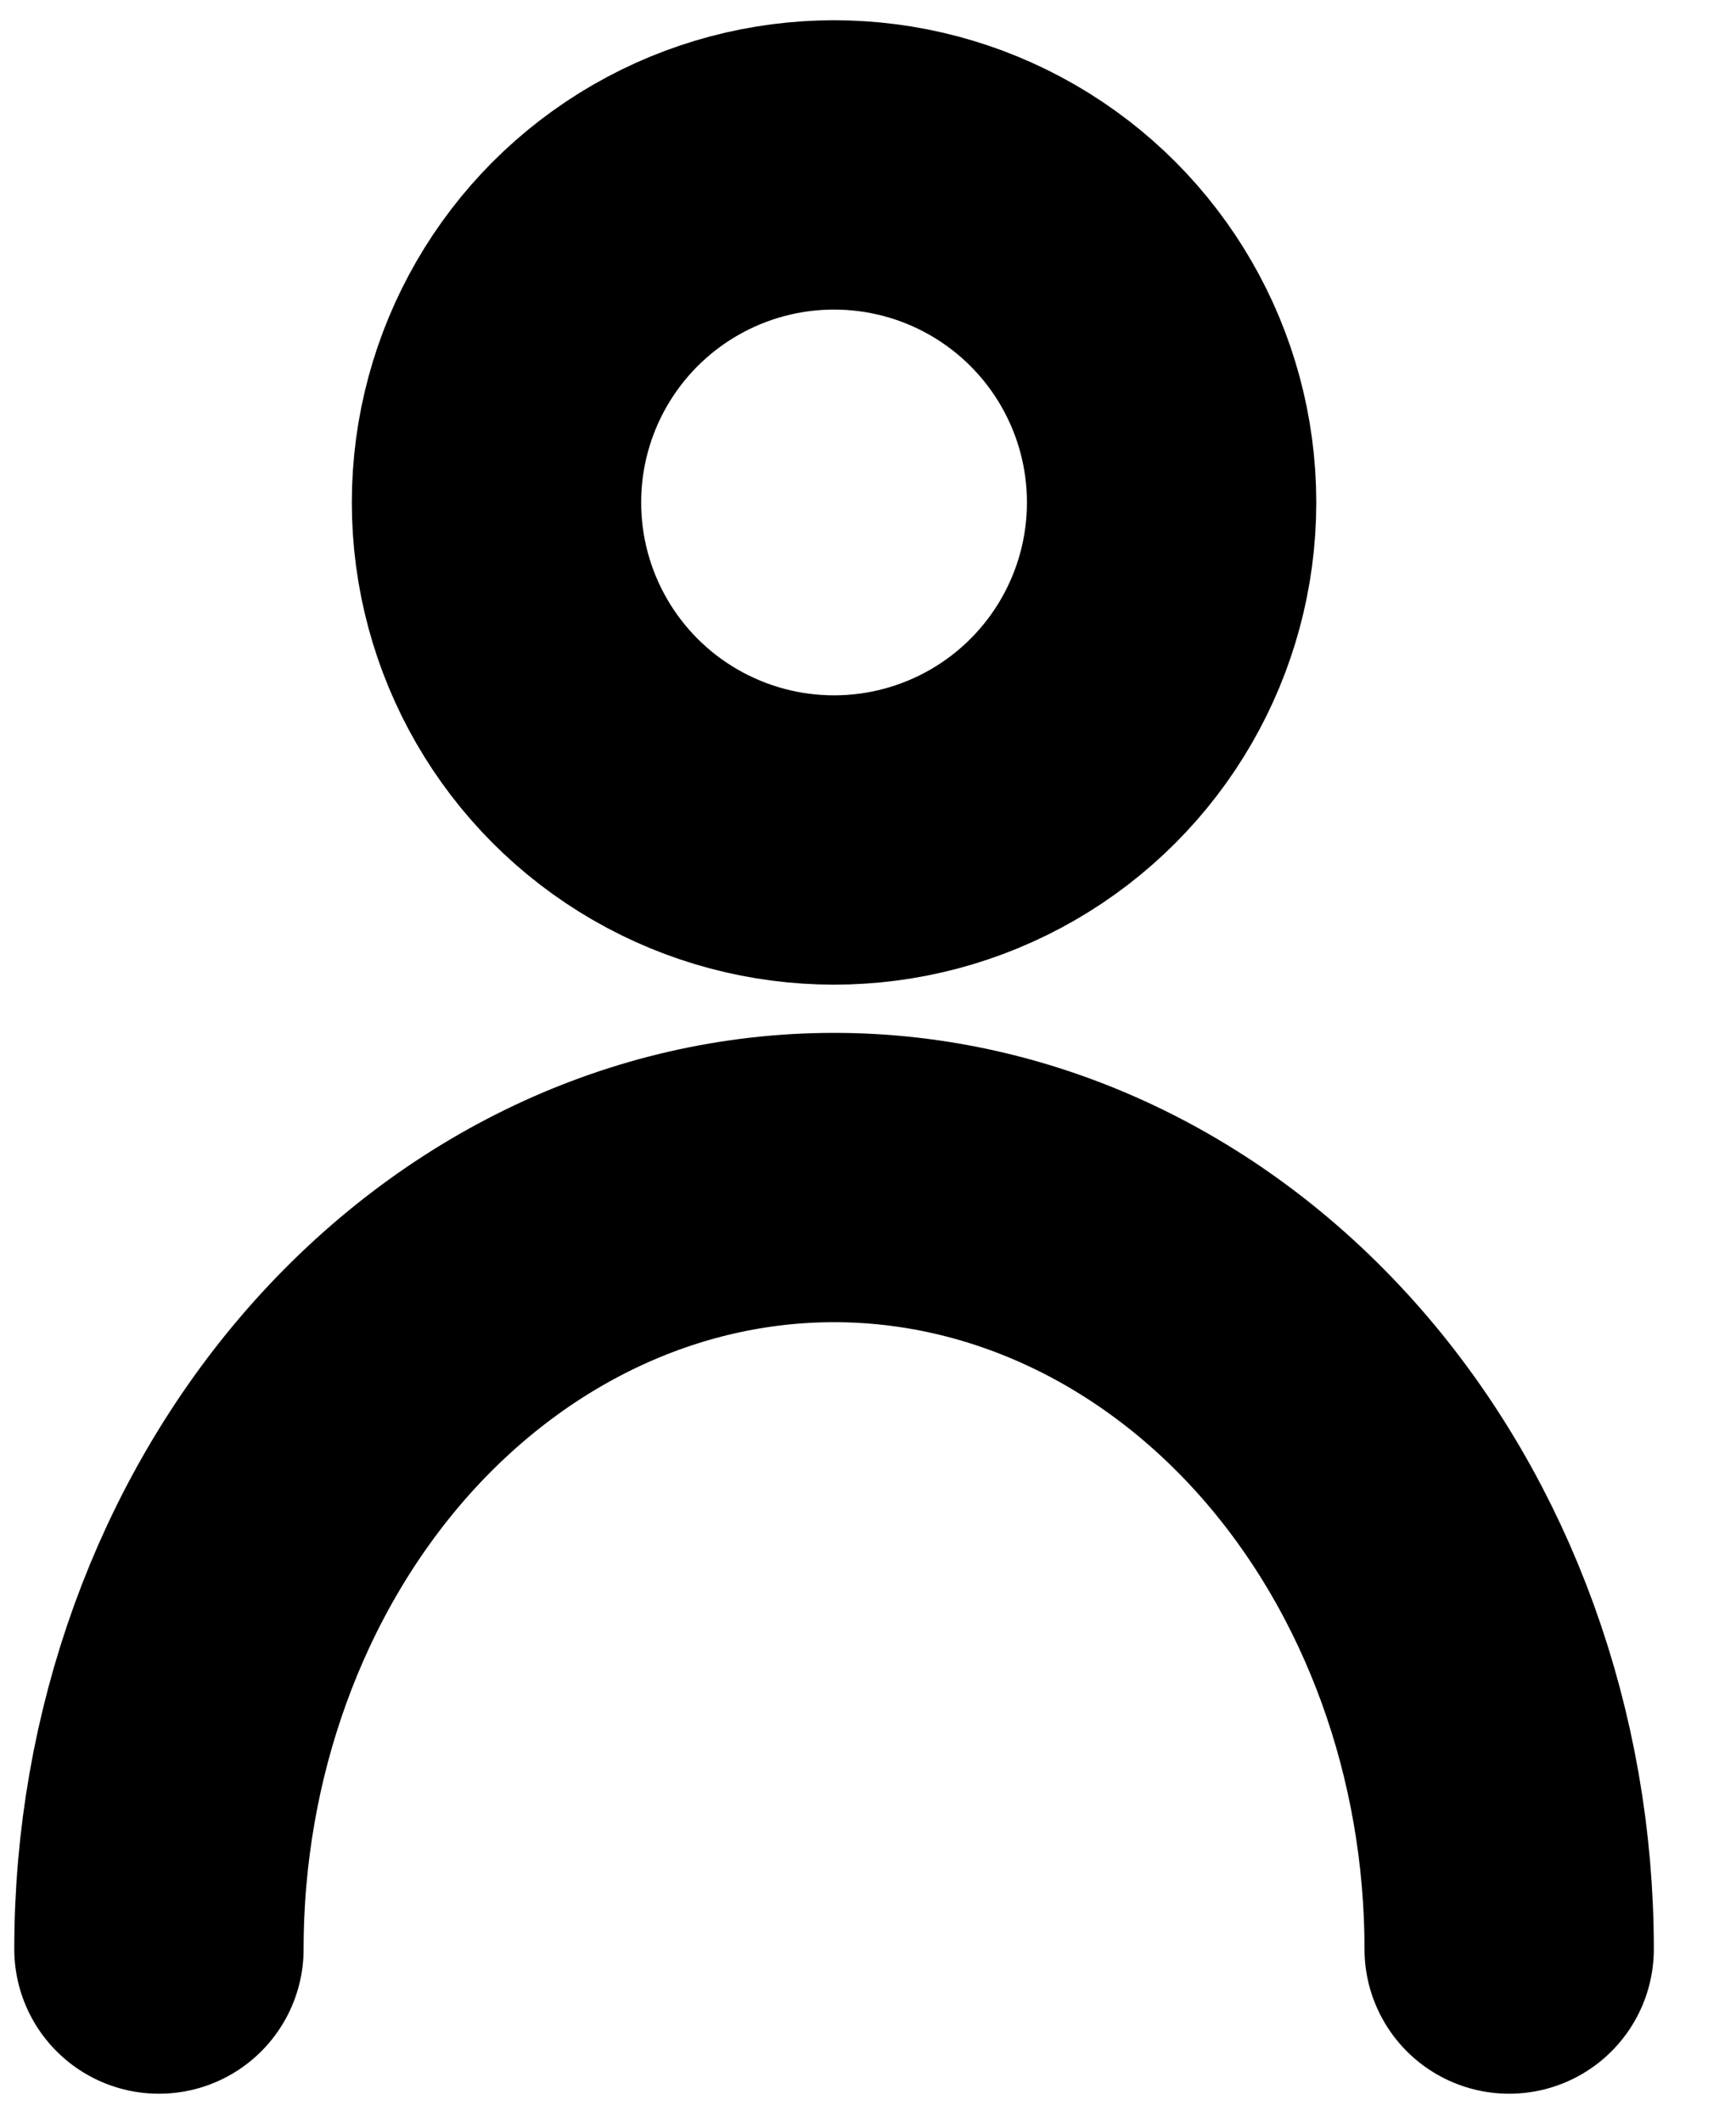
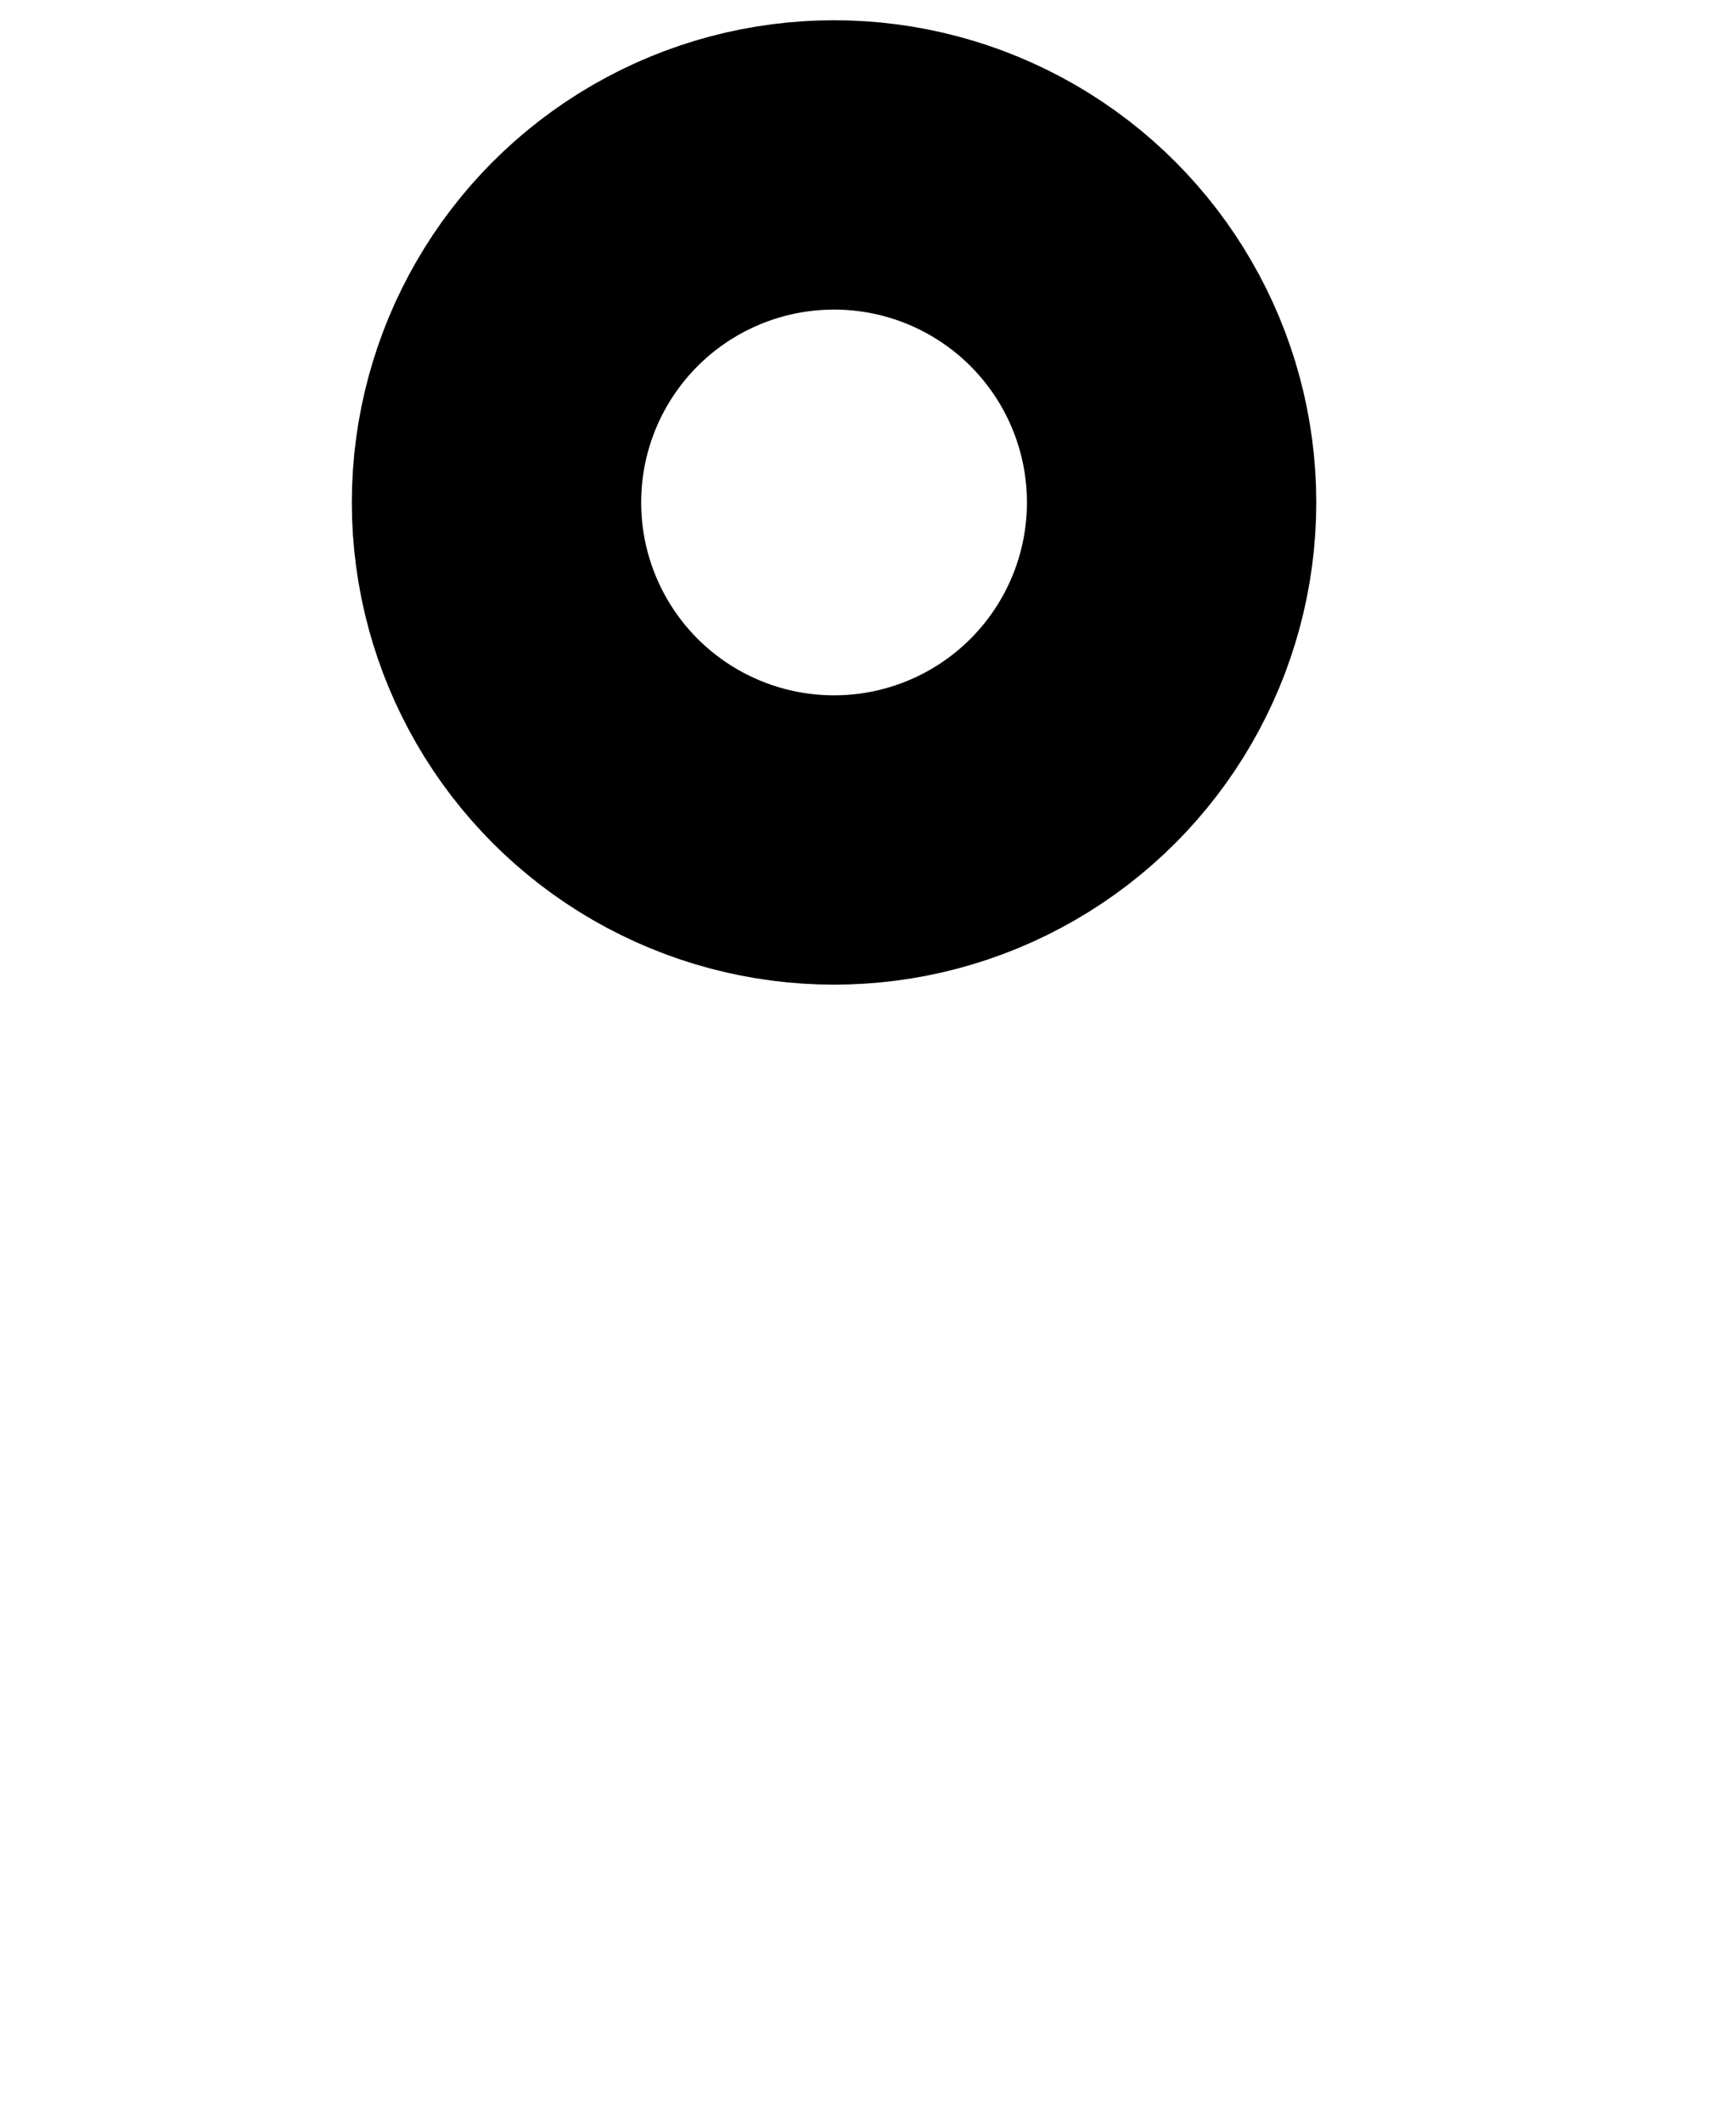
<svg xmlns="http://www.w3.org/2000/svg" width="9" height="11" viewBox="0 0 9 11" fill="none">
  <circle cx="4.324" cy="2.605" r="1.75" stroke="black" stroke-width="1.5" />
-   <path d="M7.824 10.105C7.824 9.045 7.455 8.027 6.799 7.277C6.143 6.527 5.252 6.105 4.324 6.105C3.396 6.105 2.506 6.527 1.849 7.277C1.193 8.027 0.824 9.045 0.824 10.105" stroke="black" stroke-width="1.5" stroke-linecap="round" />
</svg>